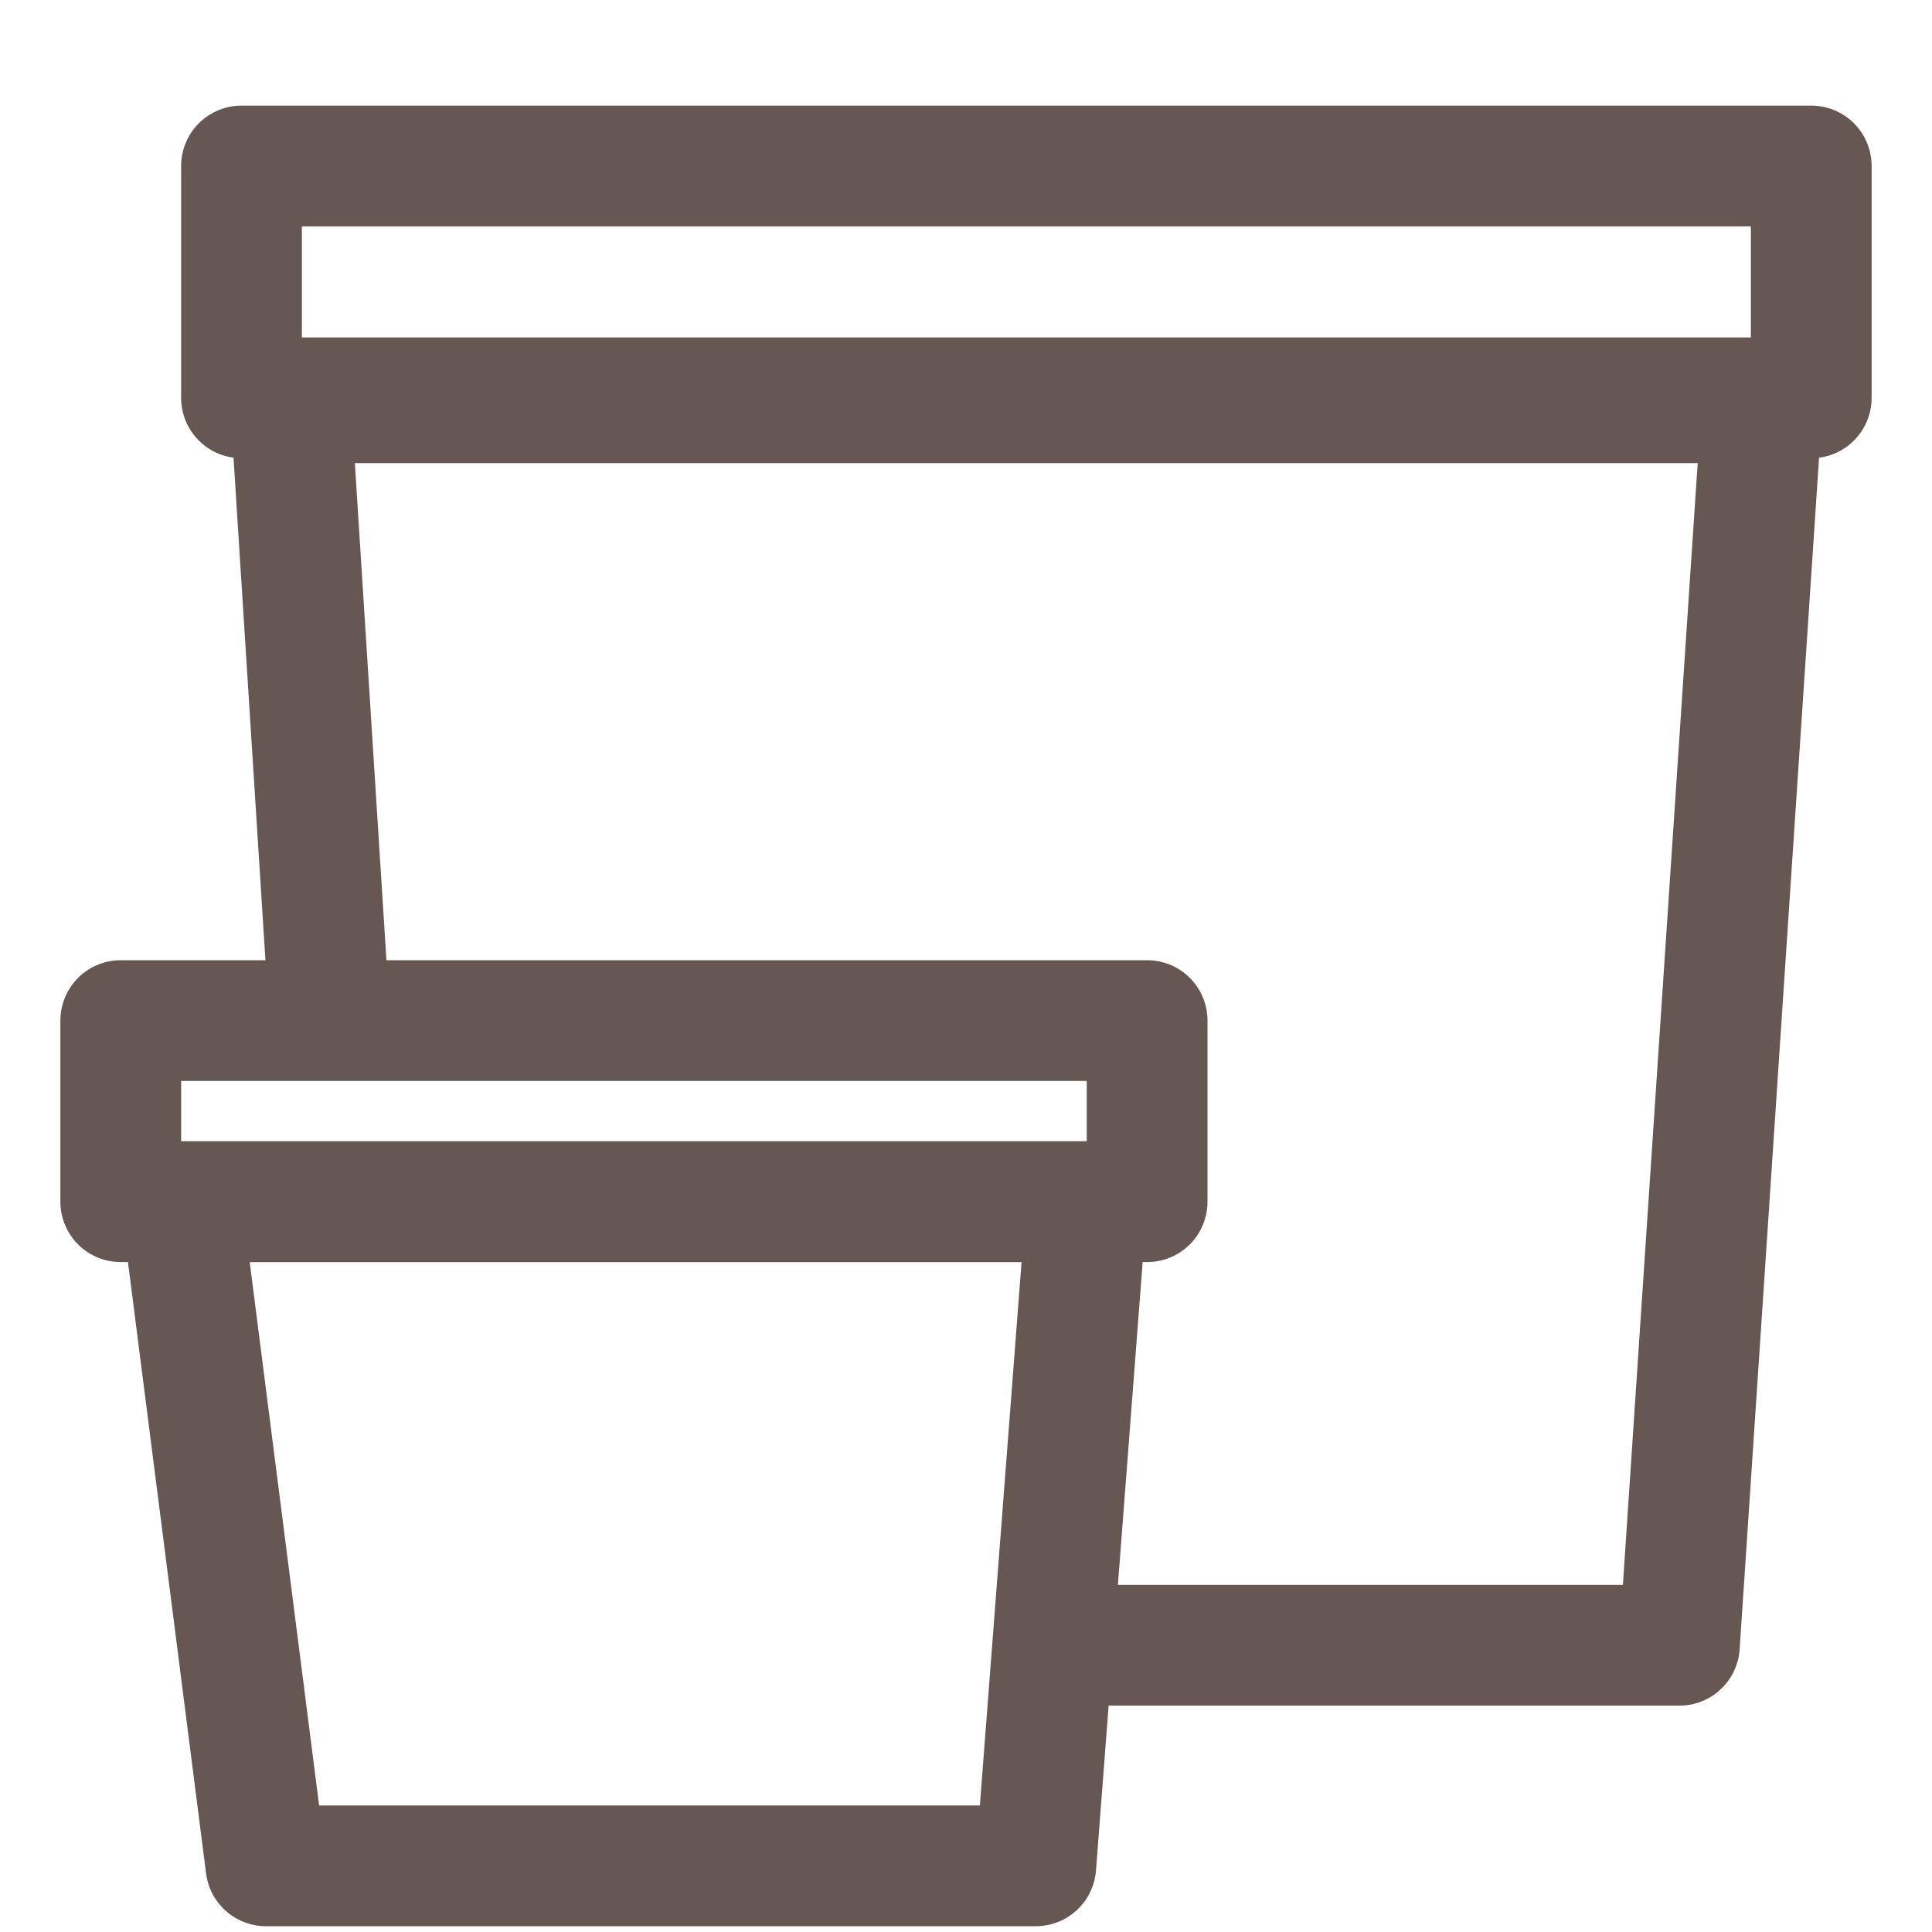
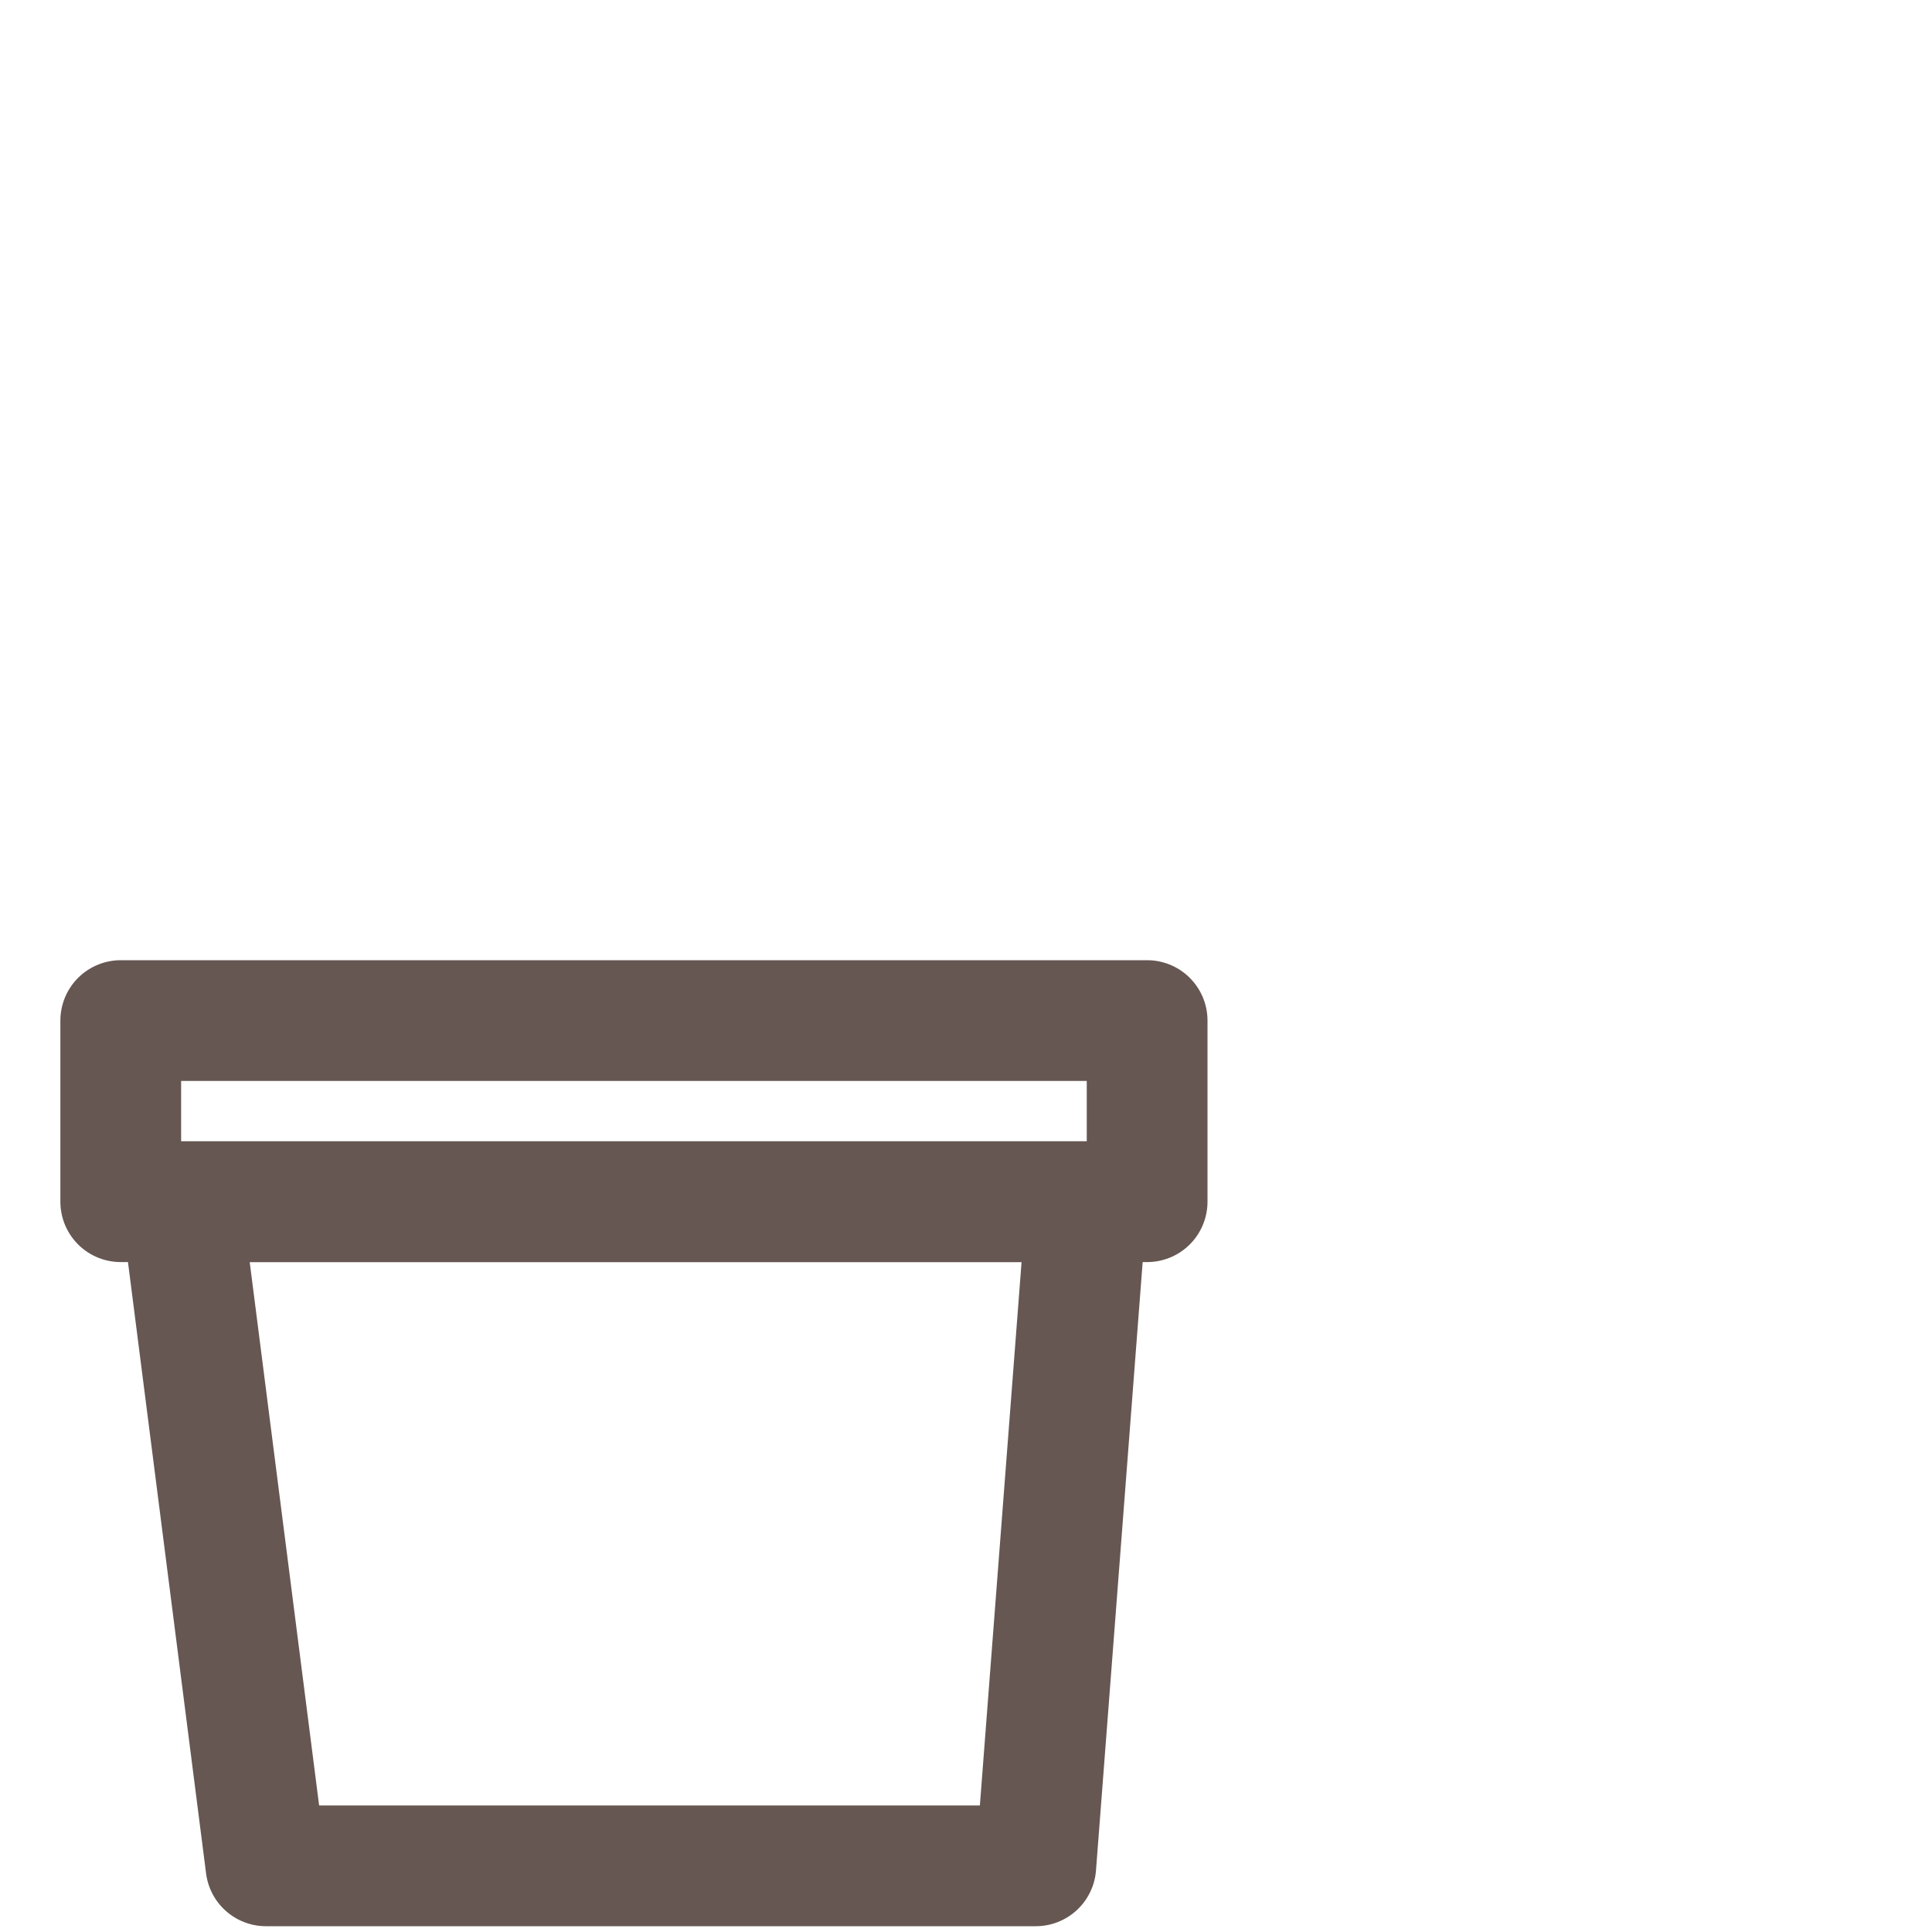
<svg xmlns="http://www.w3.org/2000/svg" width="24" height="24" viewBox="0 0 24 24" fill="none">
-   <path d="M13.5 20.438H20.862L21.891 5.003H3.609L4.125 13.125" stroke="#665752" stroke-width="1.5" stroke-miterlimit="1" stroke-linejoin="round" />
-   <path d="M22.5 2.062H3V4.942H22.5V2.062Z" stroke="#665752" stroke-width="1.5" stroke-miterlimit="1" stroke-linejoin="round" />
  <path d="M2.25 14.928L3.304 23.178H12.867L13.5 14.928H2.25Z" stroke="#665752" stroke-width="1.5" stroke-miterlimit="1" stroke-linejoin="round" />
-   <path d="M14.25 12.678H1.5V14.928H14.25V12.678Z" stroke="#665752" stroke-width="1.5" stroke-miterlimit="1" stroke-linejoin="round" />
+   <path d="M14.25 12.678H1.5V14.928H14.25Z" stroke="#665752" stroke-width="1.5" stroke-miterlimit="1" stroke-linejoin="round" />
</svg>